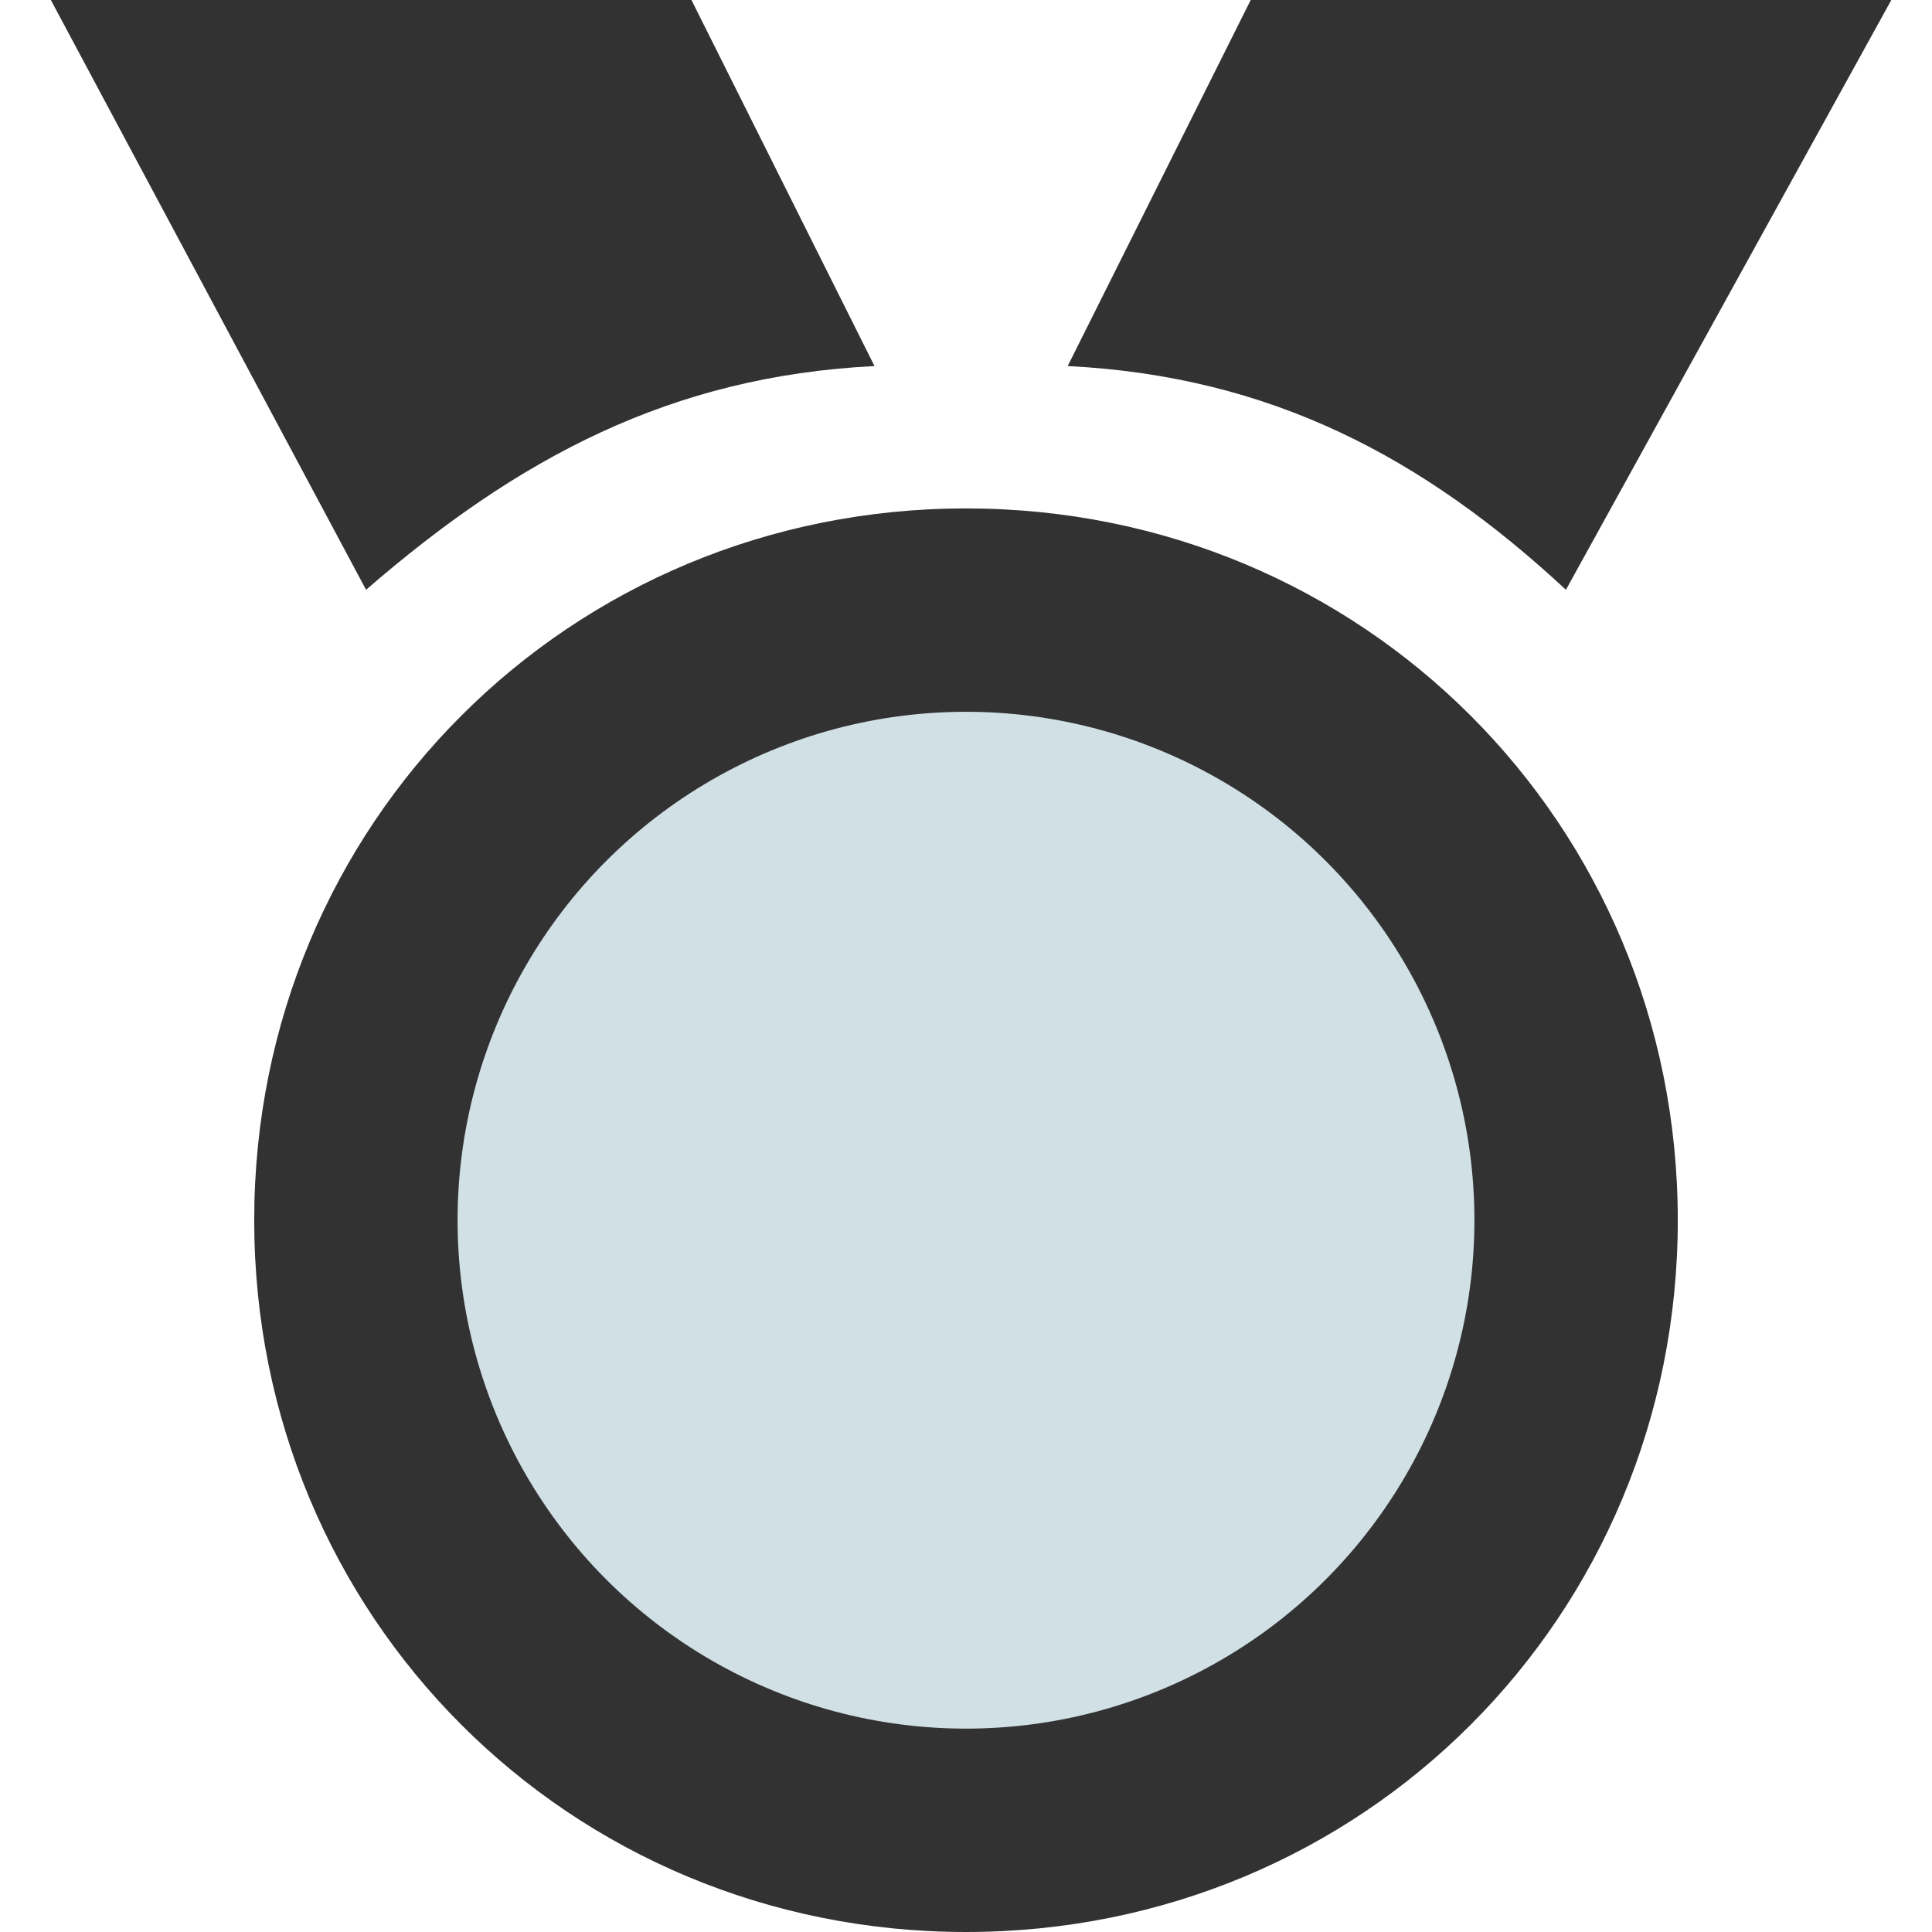
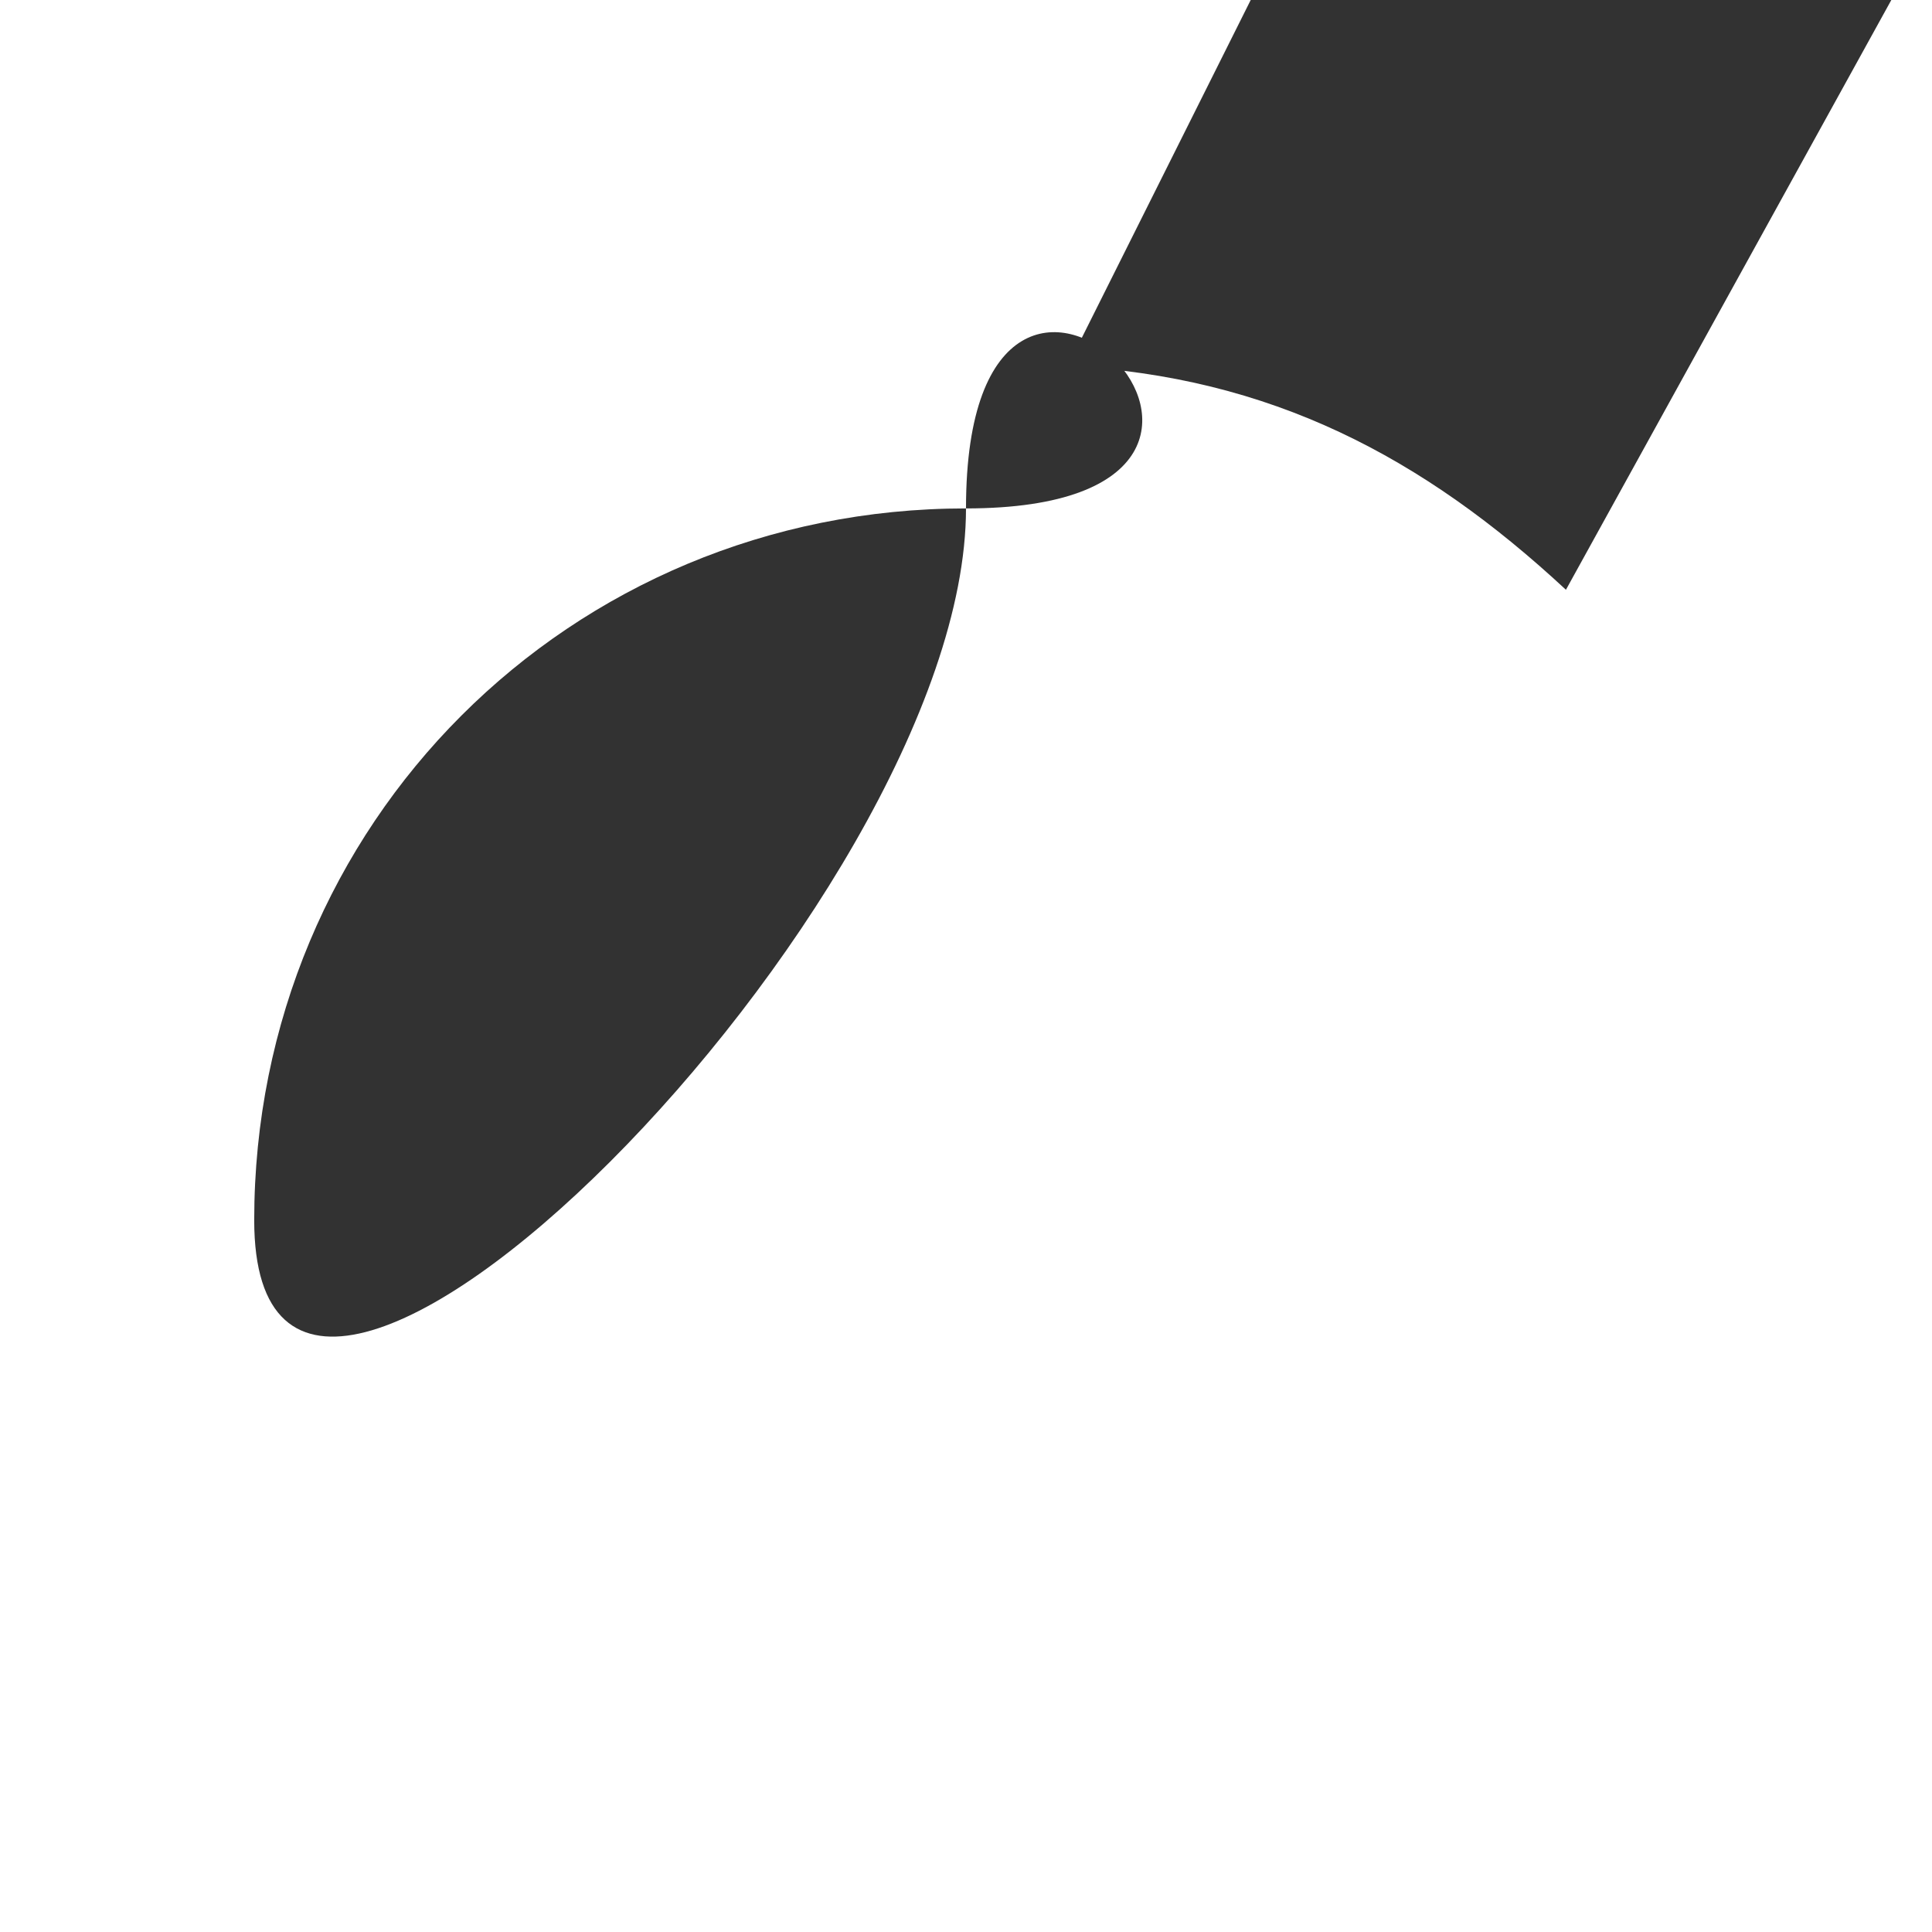
<svg xmlns="http://www.w3.org/2000/svg" version="1.1" id="Layer_2" x="0px" y="0px" viewBox="64 15 19 19" style="enable-background:new 64 15 19 19;" xml:space="preserve" height="20" width="20">
  <style type="text/css">
    .st0{fill:#323232;}
    .st1{fill:#FCE12A;}
    .st2{fill:#FFFFFF;}
    .st3{fill:#D0E0E5;}
    .st4{fill:#E1A448;}
</style>
  <g>
    <g>
-       <path class="st0" d="M72.6,18.6L70.8,15h-6.3l3.1,5.8C69.1,19.5,70.6,18.7,72.6,18.6z" />
      <path class="st0" d="M82.6,15h-6.3l-1.8,3.6c2,0.1,3.5,0.9,4.9,2.2L82.6,15z" />
    </g>
-     <path class="st0" d="M73.5,20c-3.9,0-7,3.1-7,7s3.1,7,7,7s7-3.1,7-7S77.4,20,73.5,20z" />
-     <circle class="st3" cx="73.5" cy="27" r="5" />
+     <path class="st0" d="M73.5,20c-3.9,0-7,3.1-7,7s7-3.1,7-7S77.4,20,73.5,20z" />
  </g>
</svg>